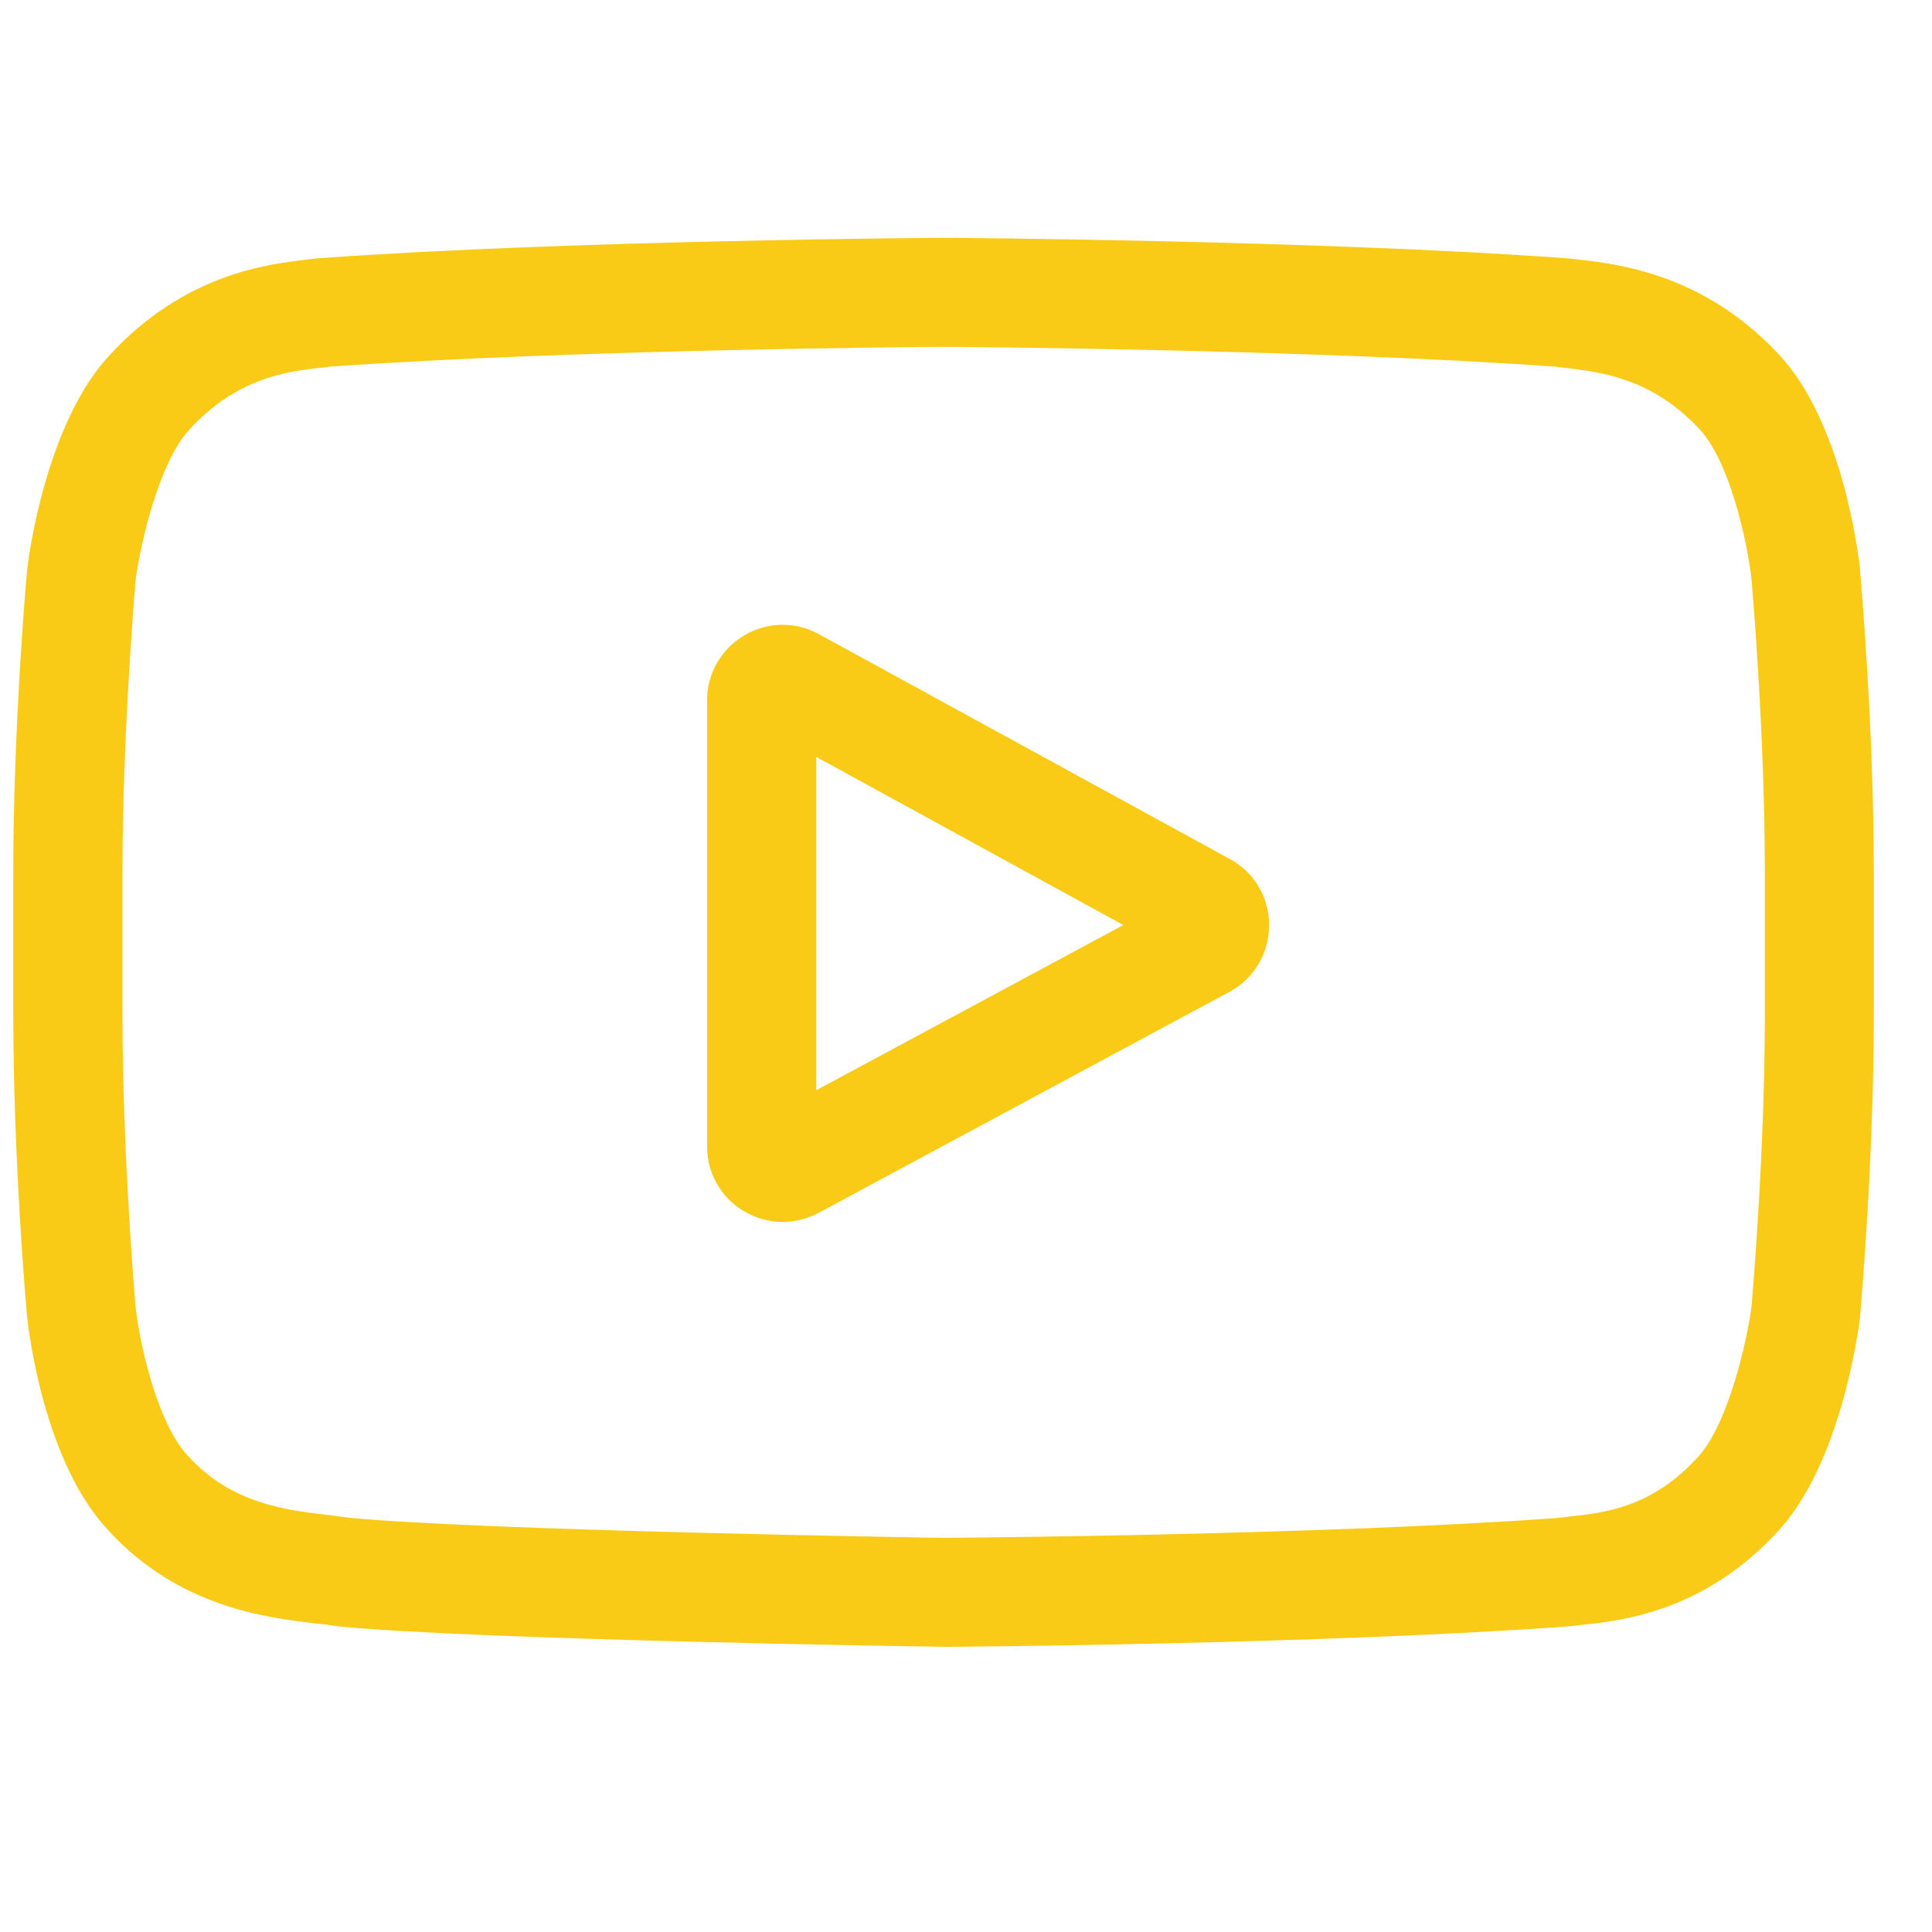
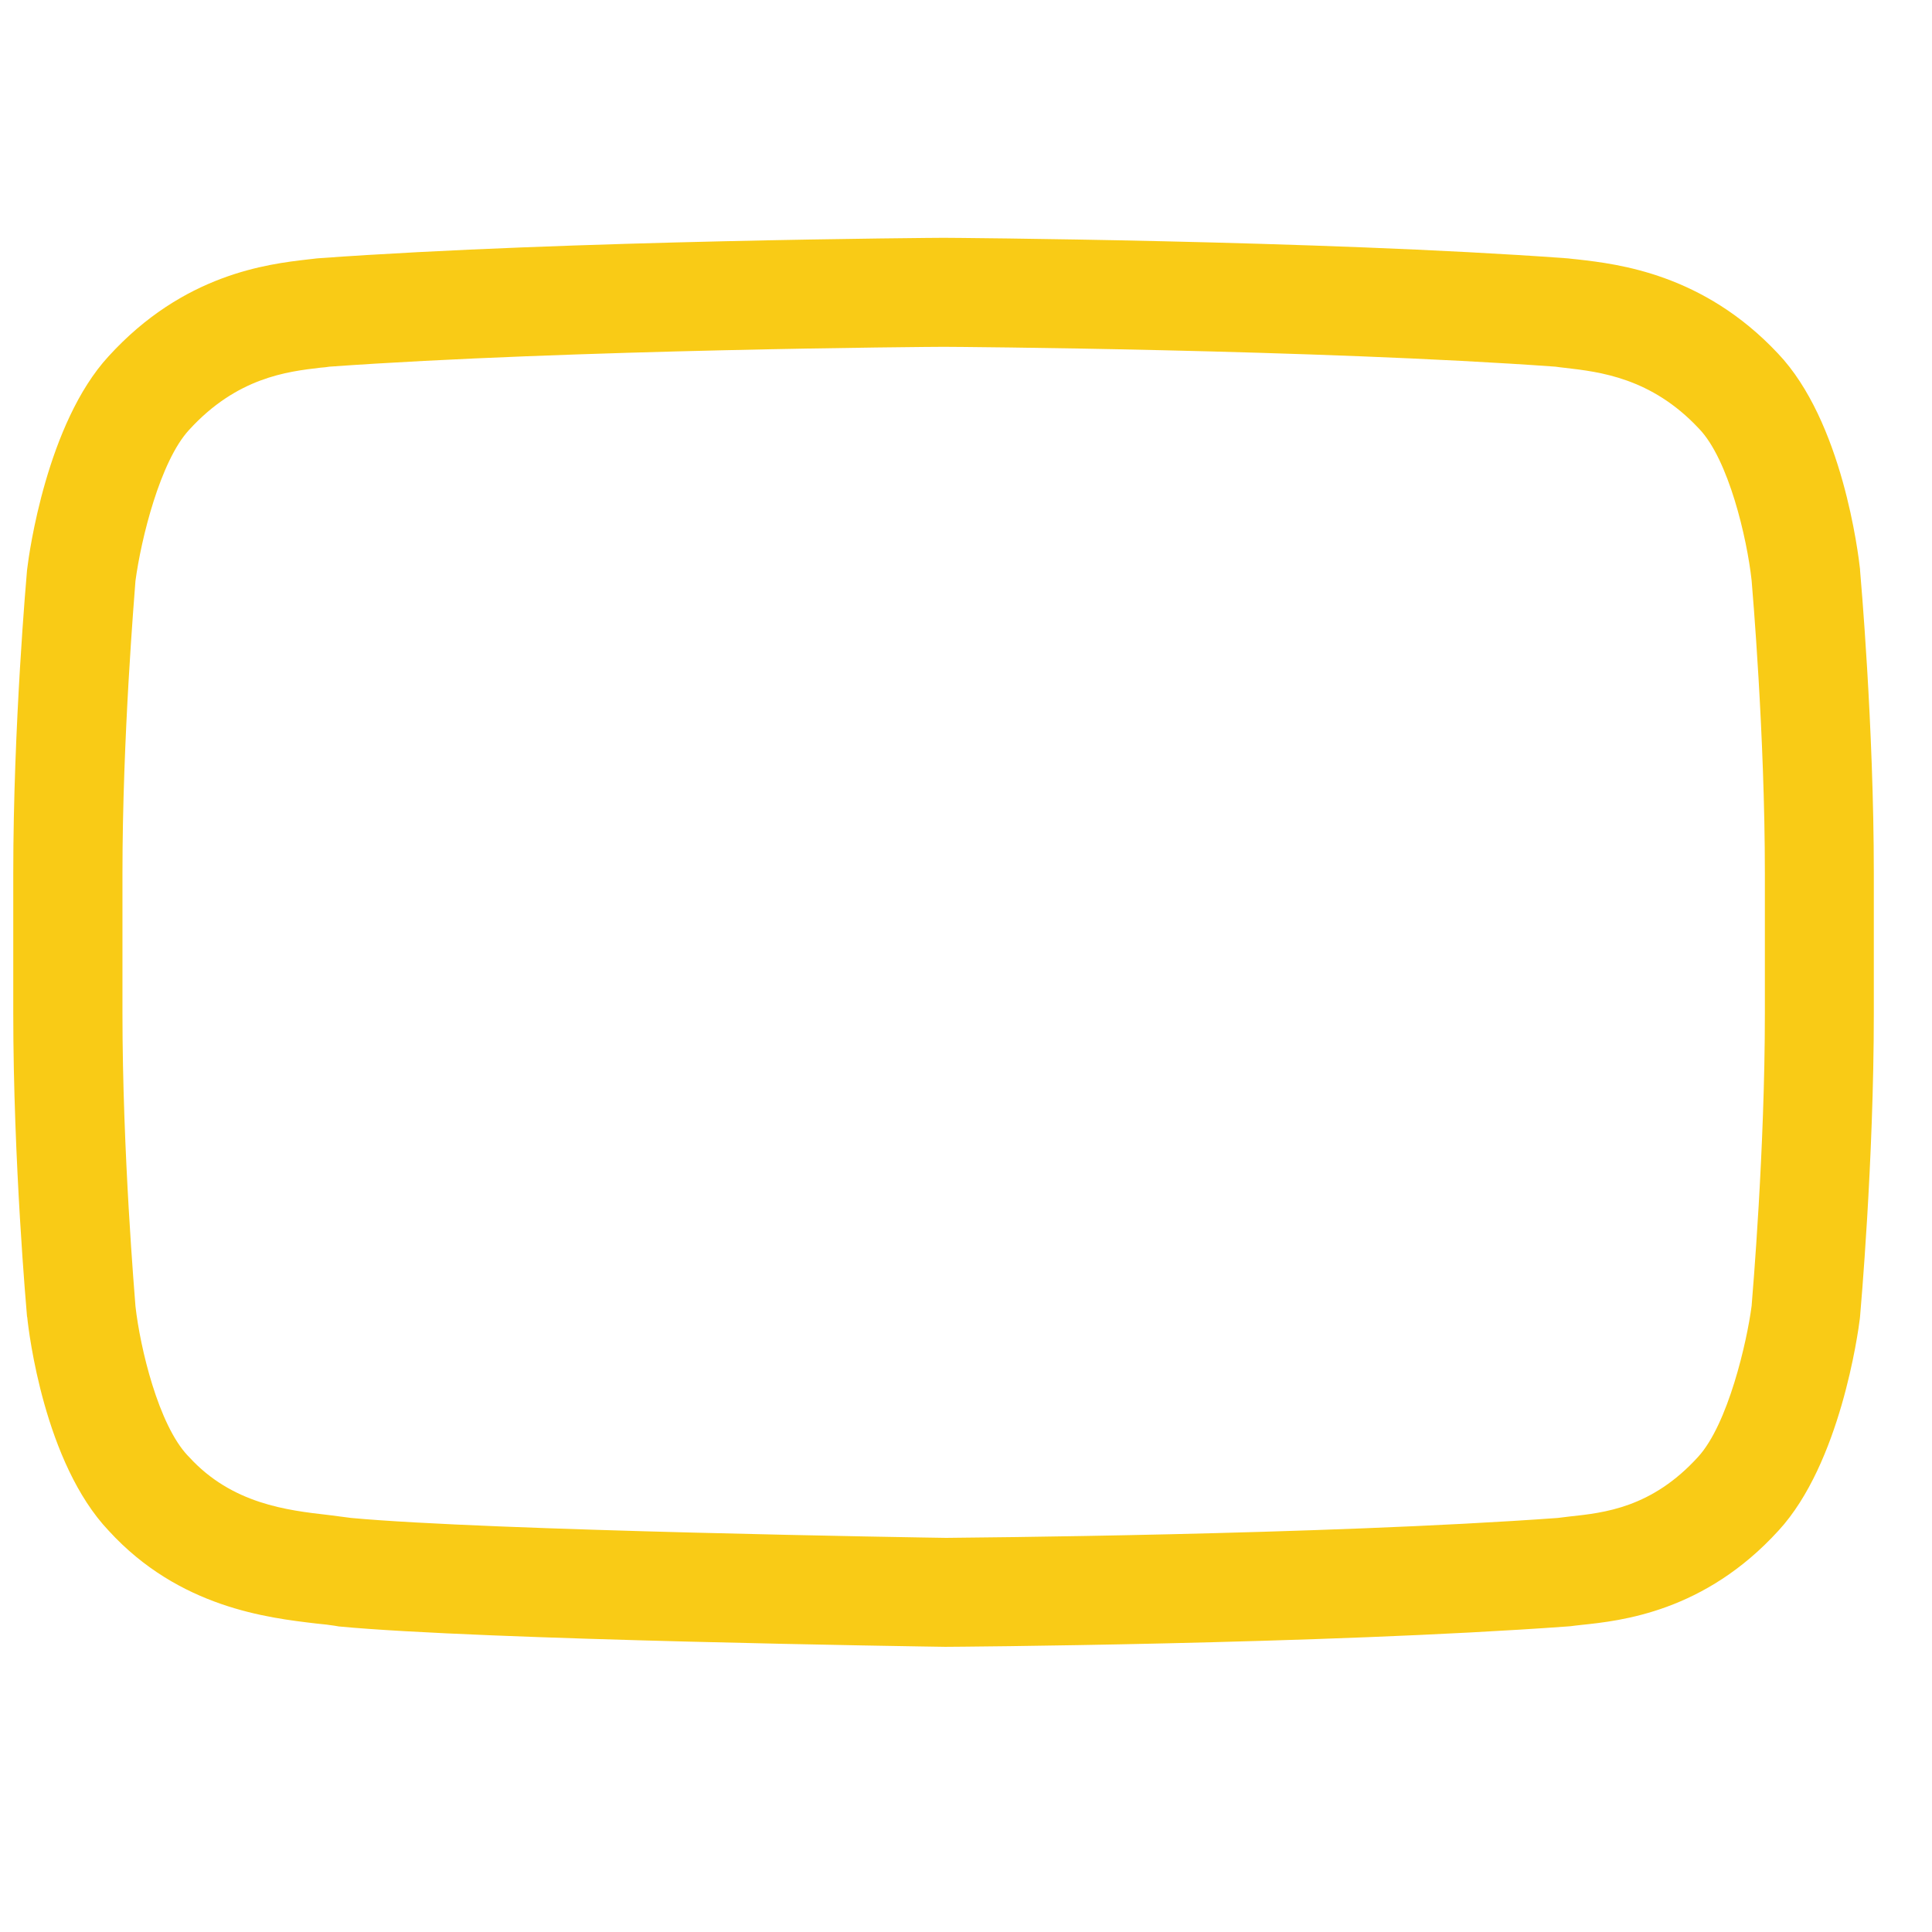
<svg xmlns="http://www.w3.org/2000/svg" width="41" zoomAndPan="magnify" viewBox="0 0 30.75 30.75" height="41" preserveAspectRatio="xMidYMid meet" version="1.2">
  <defs>
    <clipPath id="e8bf5b55bb">
      <path d="M 0.211 3 L 29.824 3 L 29.824 27 L 0.211 27 Z M 0.211 3 " />
    </clipPath>
  </defs>
  <g id="480fad70e0">
-     <path style=" stroke:none;fill-rule:nonzero;fill:#f9cb16;fill-opacity:1;" d="M 19.574 13.672 L 13.035 10.094 C 12.656 9.887 12.215 9.895 11.844 10.113 C 11.477 10.332 11.254 10.719 11.254 11.148 L 11.254 18.246 C 11.254 18.672 11.473 19.059 11.84 19.277 C 12.031 19.391 12.246 19.449 12.457 19.449 C 12.652 19.449 12.848 19.398 13.027 19.305 L 19.57 15.785 C 19.957 15.578 20.199 15.172 20.199 14.73 C 20.203 14.289 19.965 13.883 19.574 13.672 Z M 12.992 17.352 L 12.992 12.047 L 17.879 14.723 Z M 12.992 17.352 " />
    <g clip-rule="nonzero" clip-path="url(#e8bf5b55bb)">
      <path style=" stroke:none;fill-rule:nonzero;fill:#f9cb16;fill-opacity:1;" d="M 29.605 9.078 L 29.605 9.062 C 29.578 8.824 29.328 6.707 28.297 5.625 C 27.109 4.359 25.758 4.203 25.109 4.129 C 25.055 4.125 25.004 4.117 24.961 4.113 L 24.91 4.109 C 20.992 3.824 15.082 3.785 15.023 3.785 L 15.012 3.785 C 14.953 3.785 9.043 3.824 5.09 4.109 L 5.039 4.113 C 4.996 4.117 4.953 4.125 4.902 4.129 C 4.258 4.203 2.922 4.359 1.727 5.672 C 0.746 6.738 0.461 8.812 0.434 9.047 L 0.43 9.078 C 0.422 9.176 0.211 11.539 0.211 13.906 L 0.211 16.125 C 0.211 18.492 0.422 20.855 0.43 20.953 L 0.434 20.969 C 0.457 21.203 0.707 23.285 1.73 24.363 C 2.852 25.59 4.27 25.75 5.031 25.84 C 5.152 25.852 5.254 25.863 5.324 25.875 L 5.395 25.887 C 7.652 26.102 14.742 26.207 15.039 26.211 L 15.059 26.211 C 15.117 26.211 21.031 26.172 24.945 25.887 L 24.996 25.883 C 25.047 25.875 25.102 25.871 25.164 25.863 C 25.801 25.797 27.129 25.656 28.309 24.359 C 29.289 23.293 29.574 21.215 29.602 20.984 L 29.605 20.953 C 29.613 20.855 29.824 18.492 29.824 16.125 L 29.824 13.906 C 29.824 11.539 29.613 9.176 29.605 9.078 Z M 28.09 16.125 C 28.09 18.316 27.895 20.578 27.879 20.785 C 27.805 21.355 27.504 22.668 27.027 23.188 C 26.289 24 25.531 24.078 24.98 24.137 C 24.914 24.145 24.852 24.152 24.793 24.16 C 21.008 24.434 15.32 24.473 15.059 24.477 C 14.762 24.473 7.781 24.363 5.59 24.16 C 5.477 24.145 5.355 24.129 5.227 24.113 C 4.578 24.039 3.691 23.938 3.008 23.188 L 2.992 23.172 C 2.523 22.68 2.23 21.453 2.156 20.789 C 2.145 20.633 1.949 18.348 1.949 16.125 L 1.949 13.906 C 1.949 11.715 2.141 9.461 2.156 9.246 C 2.246 8.574 2.551 7.34 3.008 6.844 C 3.77 6.008 4.57 5.914 5.102 5.852 C 5.152 5.848 5.199 5.844 5.242 5.836 C 9.082 5.562 14.812 5.52 15.02 5.52 C 15.223 5.52 20.949 5.562 24.758 5.836 C 24.805 5.844 24.855 5.848 24.91 5.855 C 25.457 5.918 26.281 6.012 27.035 6.816 L 27.043 6.824 C 27.512 7.312 27.805 8.562 27.879 9.238 C 27.891 9.387 28.09 11.68 28.09 13.906 Z M 28.09 16.125 " />
    </g>
  </g>
</svg>